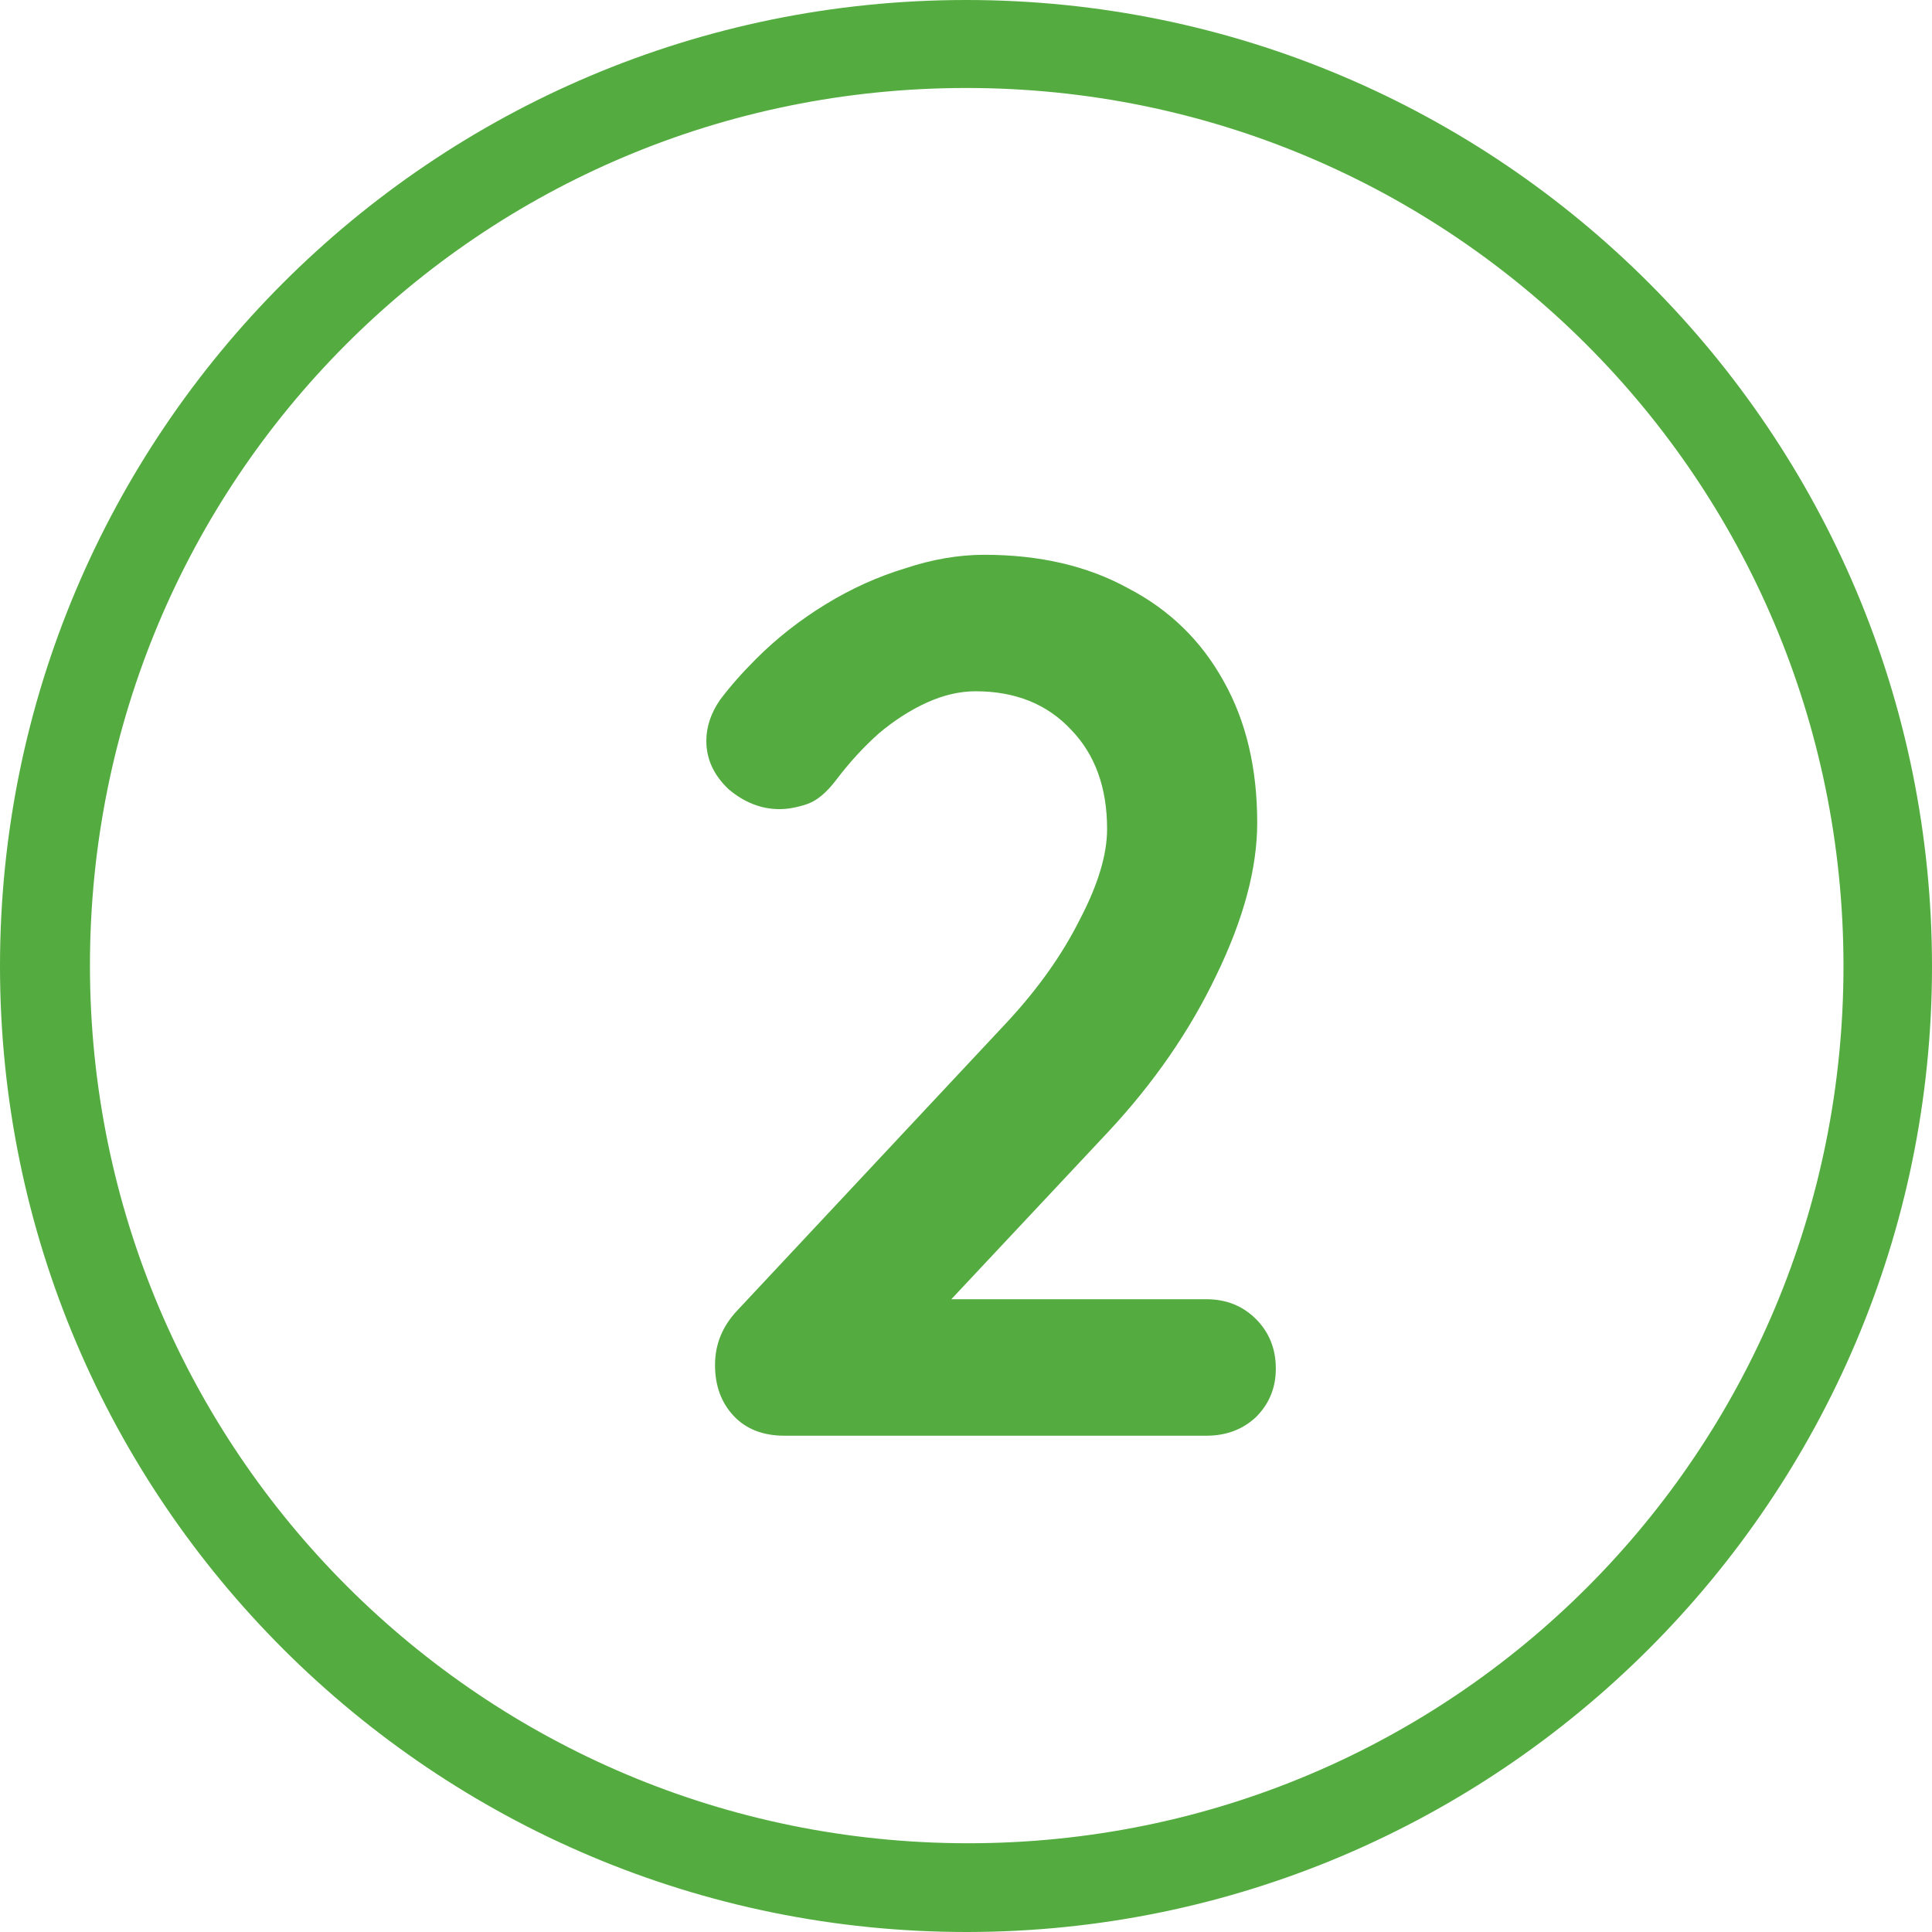
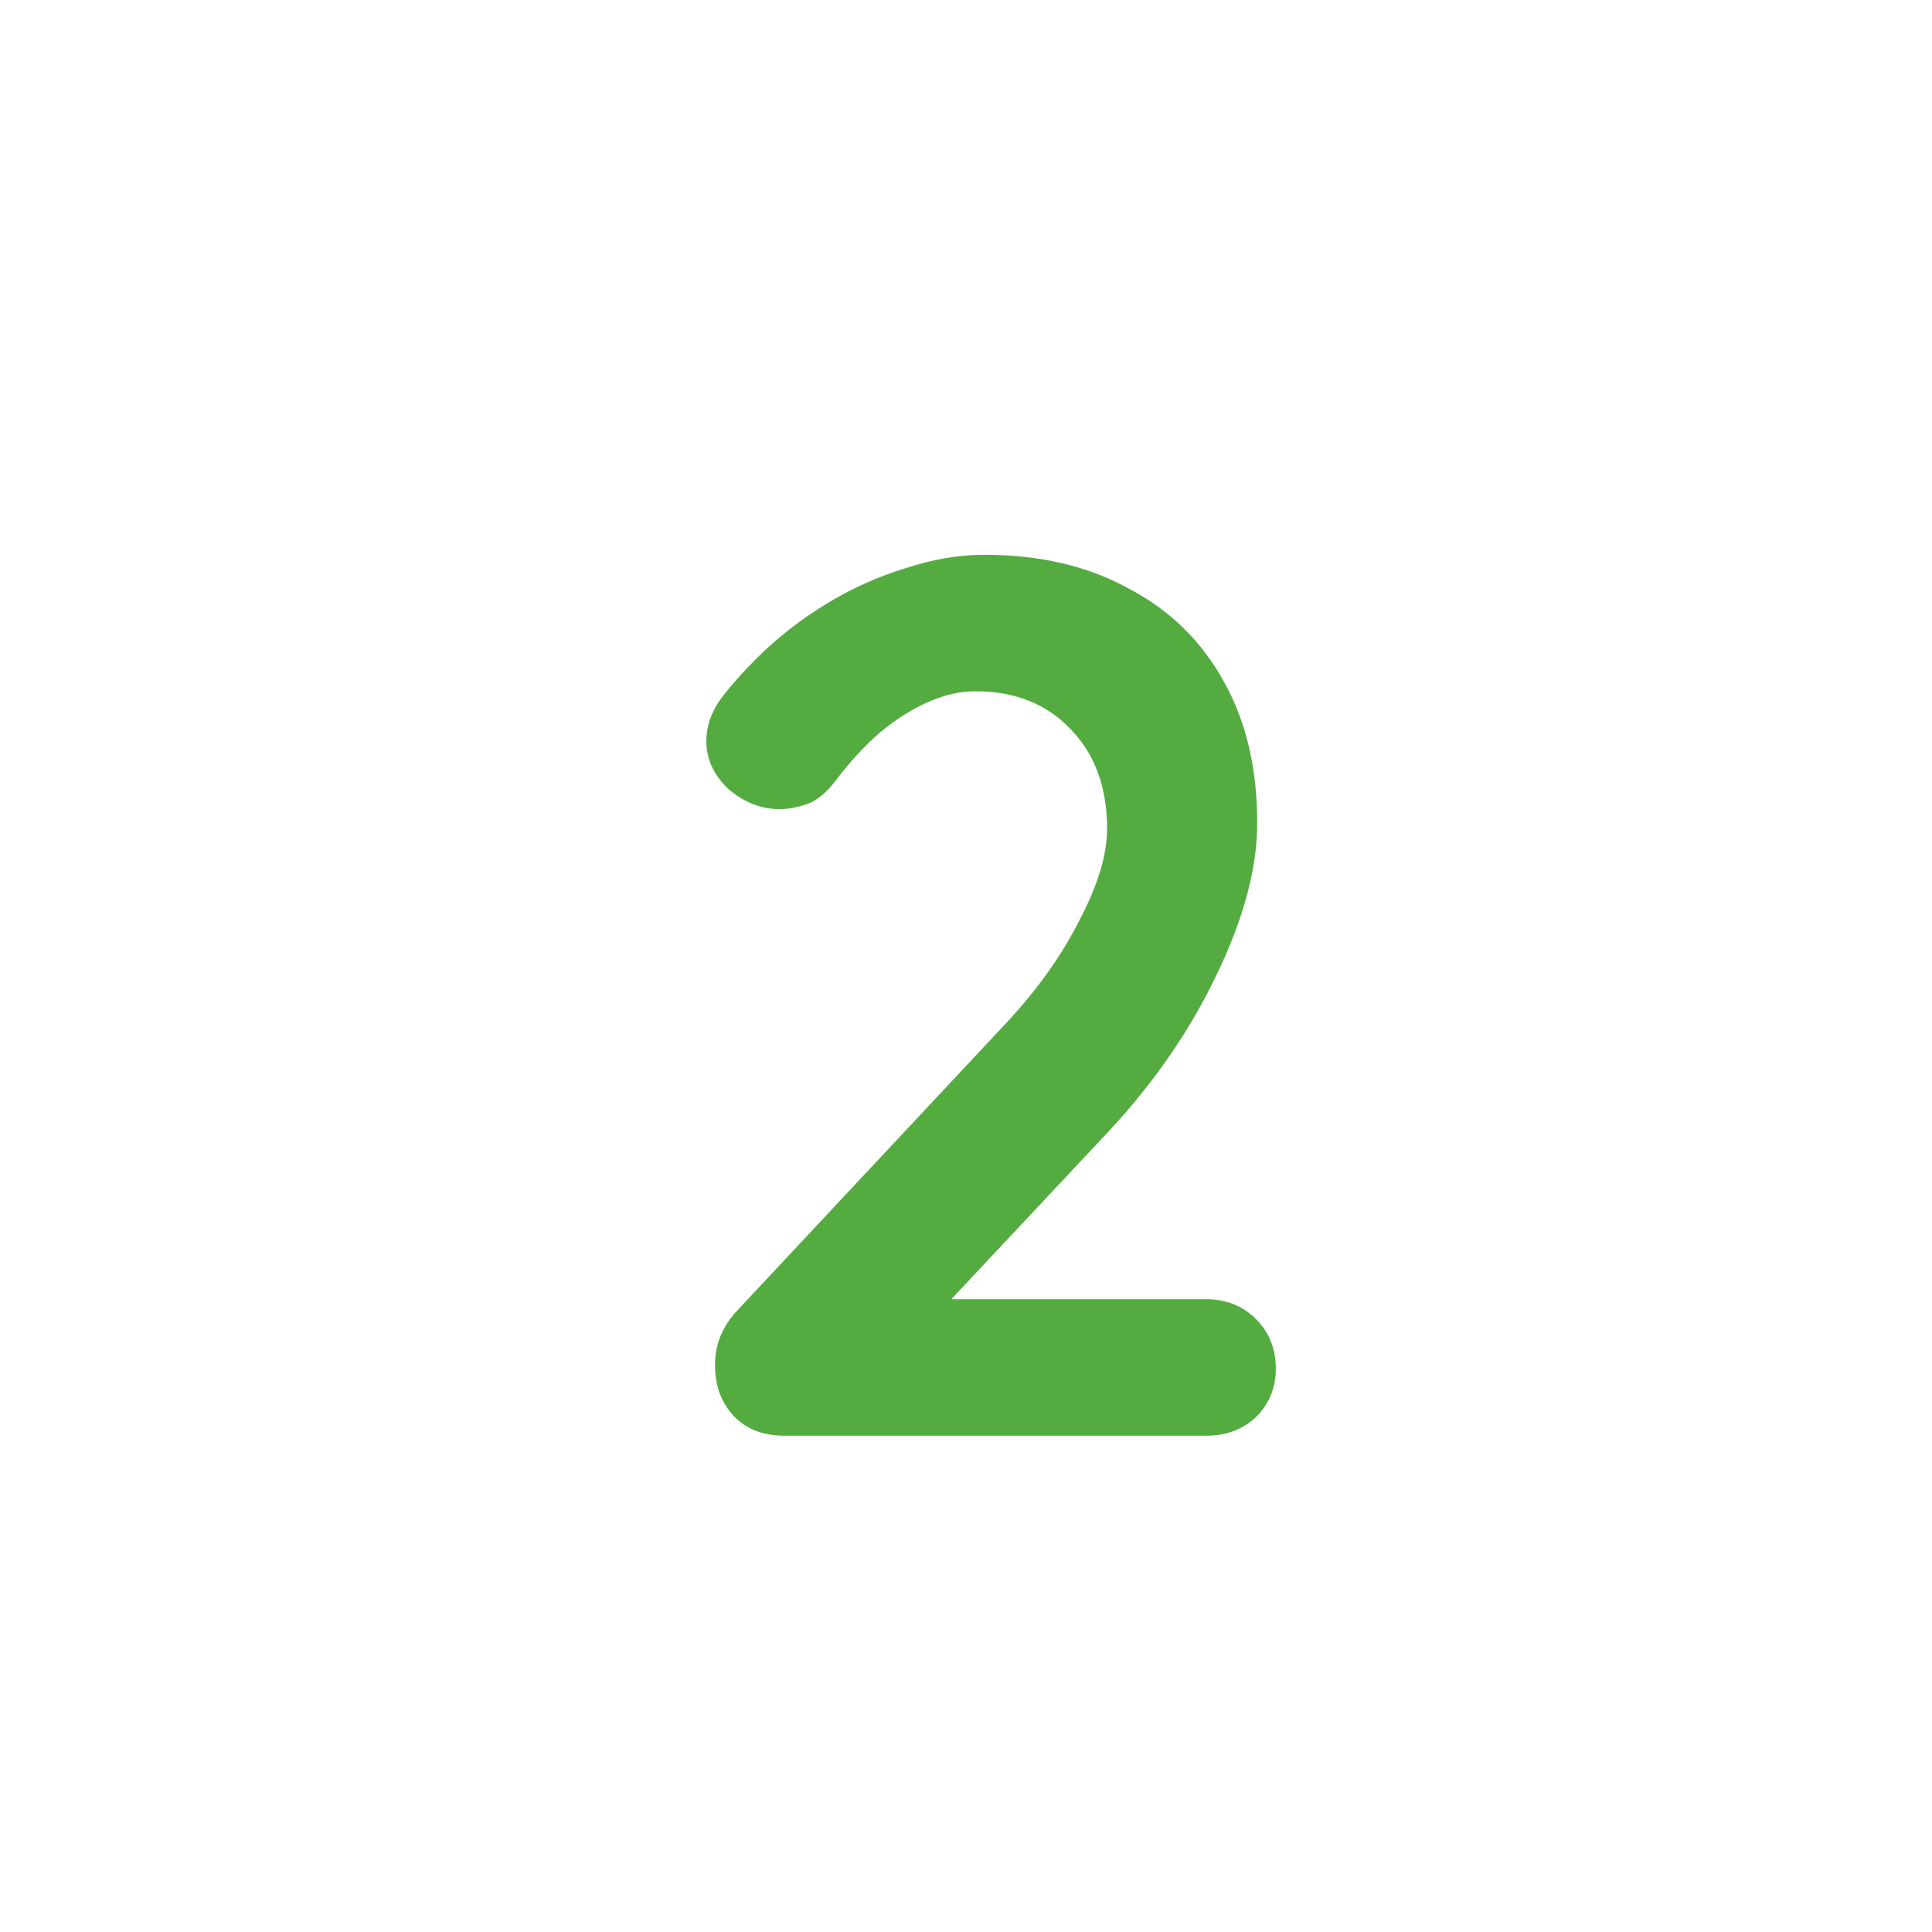
<svg xmlns="http://www.w3.org/2000/svg" width="109" height="109" viewBox="0 0 109 109" fill="none">
  <path d="M68.06 73.3C69.18 73.3 70.113 73.673 70.86 74.42C71.607 75.167 71.98 76.1 71.98 77.22C71.98 78.293 71.607 79.203 70.86 79.95C70.113 80.65 69.18 81 68.06 81H44.26C43.047 81 42.09 80.627 41.39 79.88C40.69 79.133 40.34 78.177 40.34 77.01C40.34 75.843 40.76 74.817 41.6 73.93L56.86 57.62C58.587 55.753 59.94 53.84 60.92 51.88C61.947 49.92 62.46 48.217 62.46 46.77C62.46 44.437 61.783 42.57 60.43 41.17C59.077 39.723 57.28 39 55.04 39C54.153 39 53.243 39.21 52.31 39.63C51.377 40.05 50.467 40.633 49.58 41.38C48.74 42.127 47.947 42.99 47.2 43.97C46.64 44.717 46.08 45.183 45.52 45.37C44.96 45.557 44.447 45.65 43.98 45.65C42.953 45.65 41.997 45.277 41.11 44.53C40.27 43.737 39.85 42.827 39.85 41.8C39.85 41.007 40.107 40.237 40.62 39.49C41.18 38.743 41.857 37.973 42.65 37.18C43.817 36.013 45.123 34.987 46.57 34.1C48.017 33.213 49.51 32.537 51.05 32.07C52.59 31.557 54.083 31.3 55.53 31.3C58.657 31.3 61.363 31.93 63.65 33.19C65.983 34.403 67.78 36.153 69.04 38.44C70.3 40.68 70.93 43.34 70.93 46.42C70.93 48.987 70.16 51.857 68.62 55.03C67.127 58.157 65.097 61.097 62.53 63.85L53.08 73.93L52.31 73.3H68.06Z" fill="#54AC40" />
-   <path d="M54.592 109C24.471 109.03 0.013 84.627 5.0085e-06 54.536C-0.013 24.42 24.403 -0.004 54.515 5.56475e-07C84.618 0.004 109.021 24.445 109 54.566C108.979 84.563 84.584 108.966 54.592 109ZM54.498 4.964C27.093 4.981 5.062 27.059 5.075 54.498C5.092 81.851 27.23 103.976 54.6 103.993C81.979 104.006 104.036 81.894 104.006 54.455C103.976 27.064 81.855 4.951 54.498 4.964Z" fill="#54AC40" />
</svg>